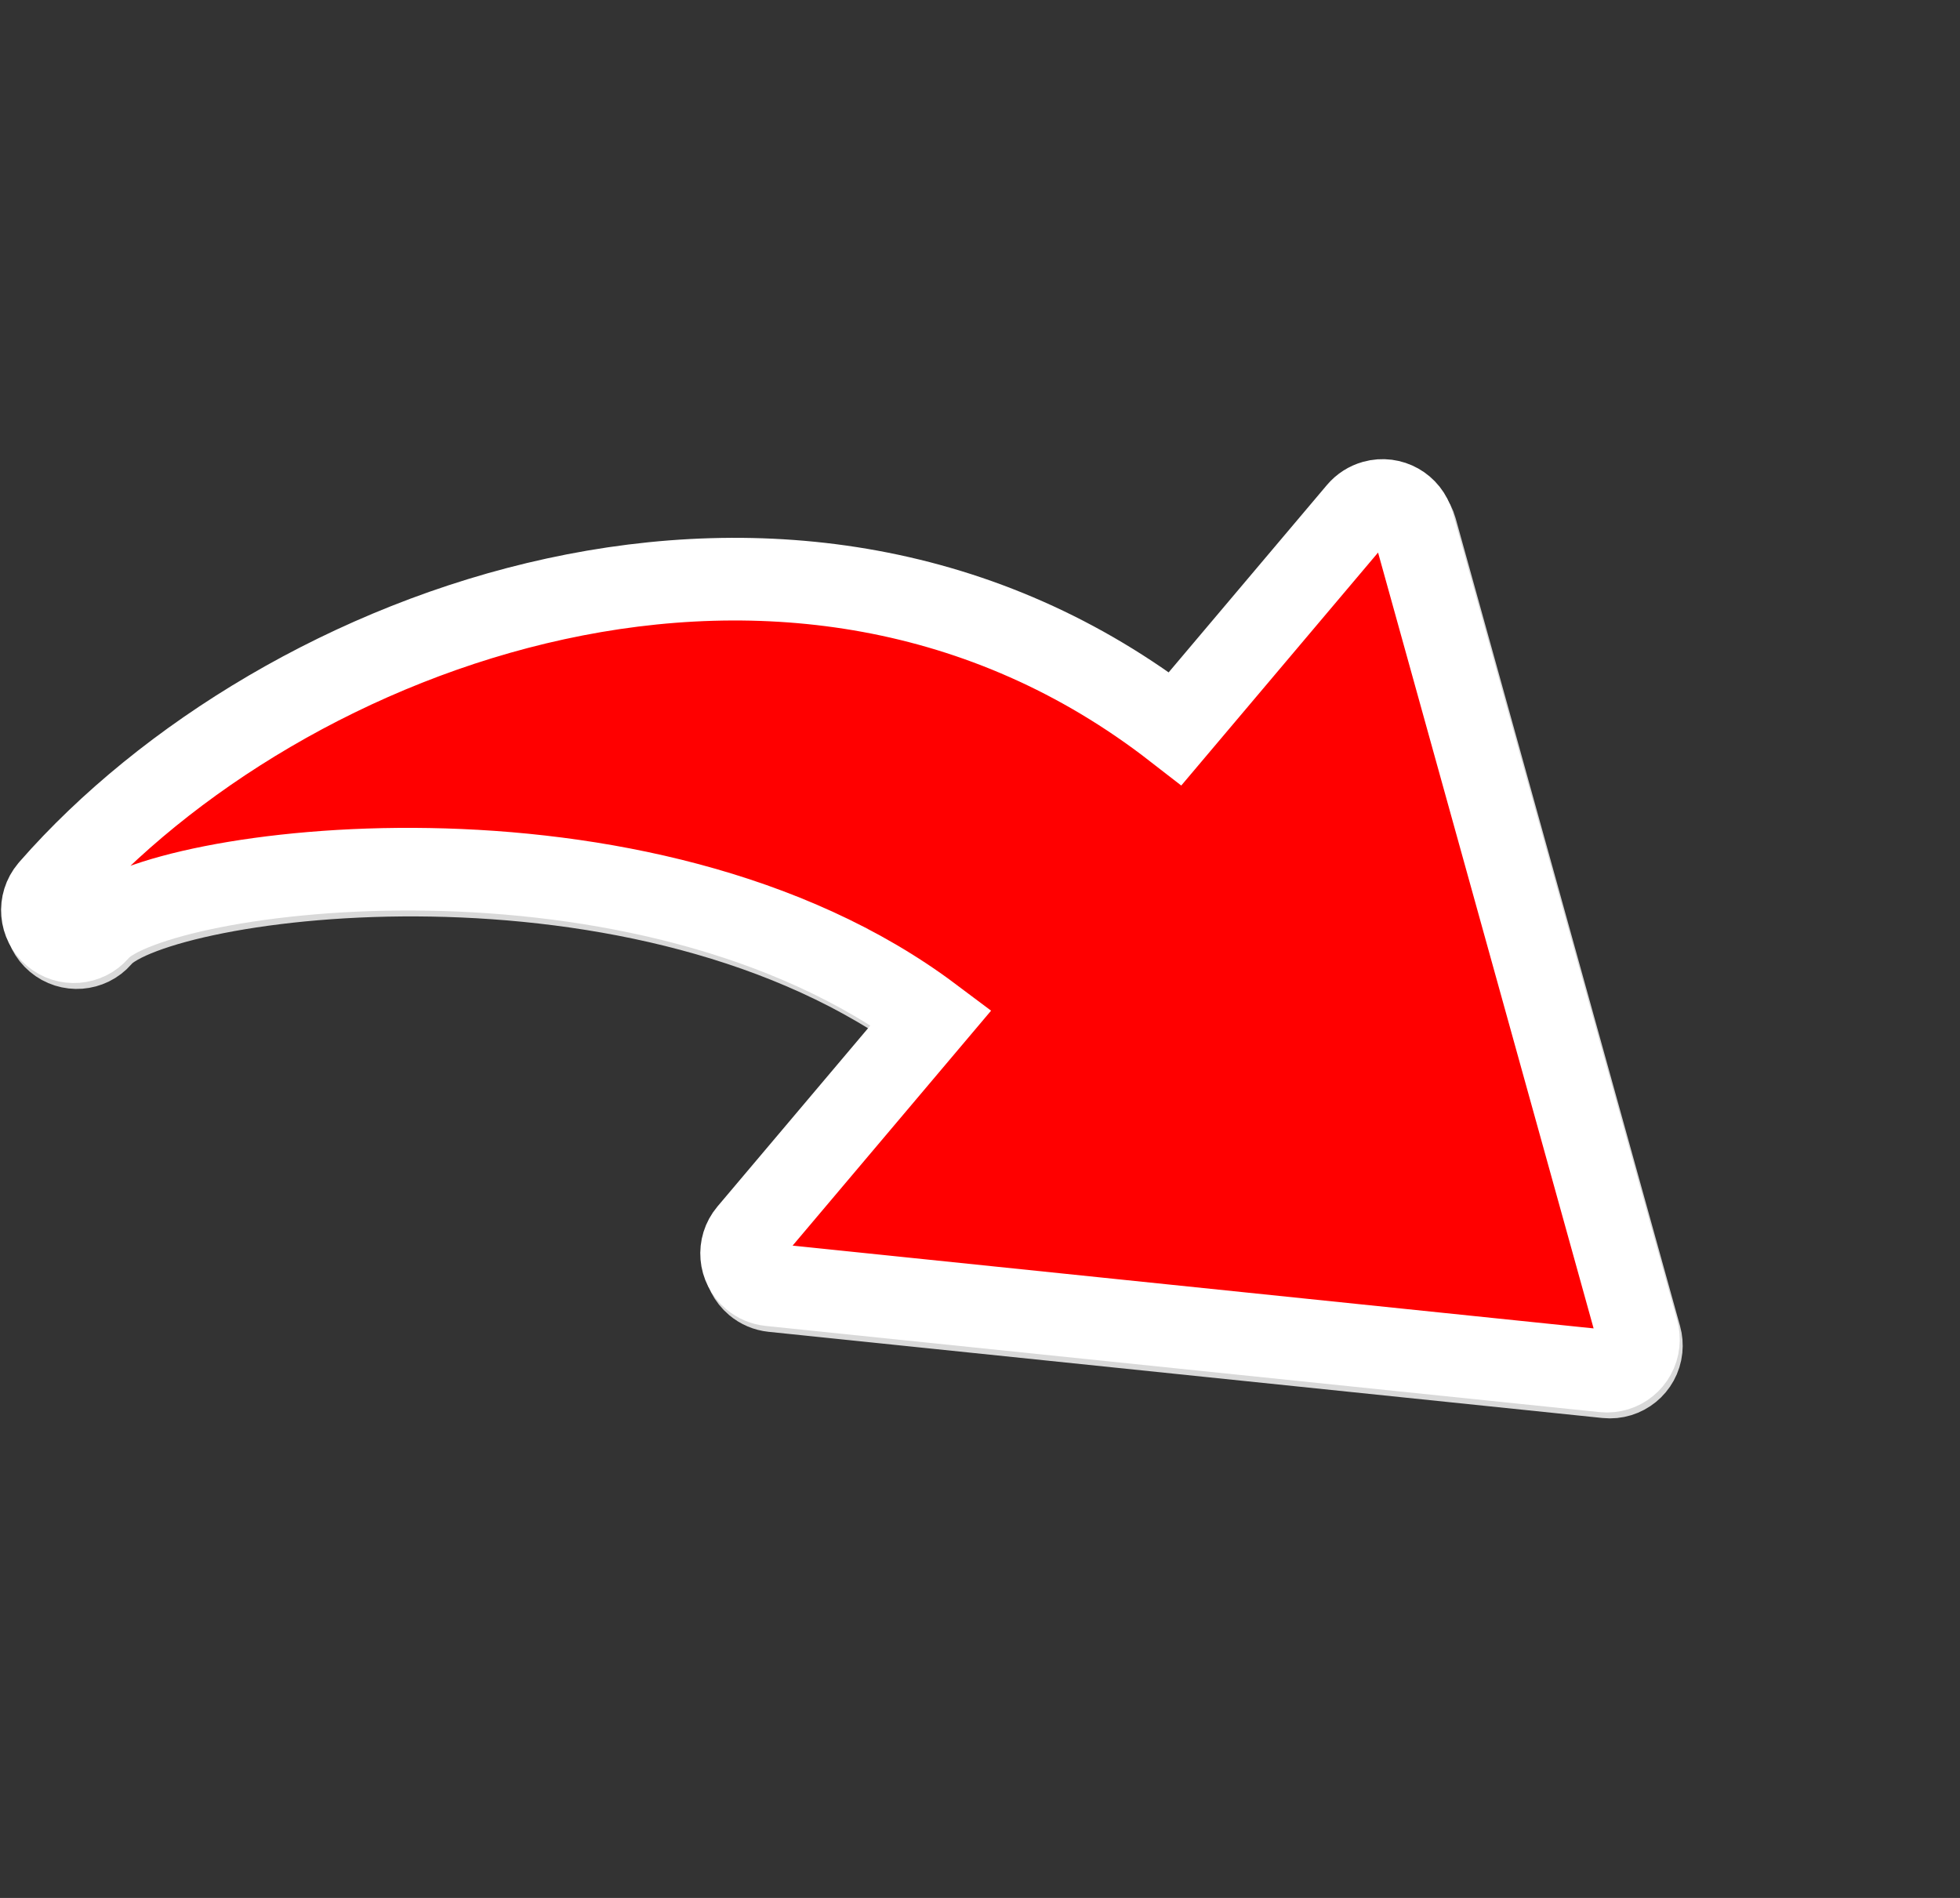
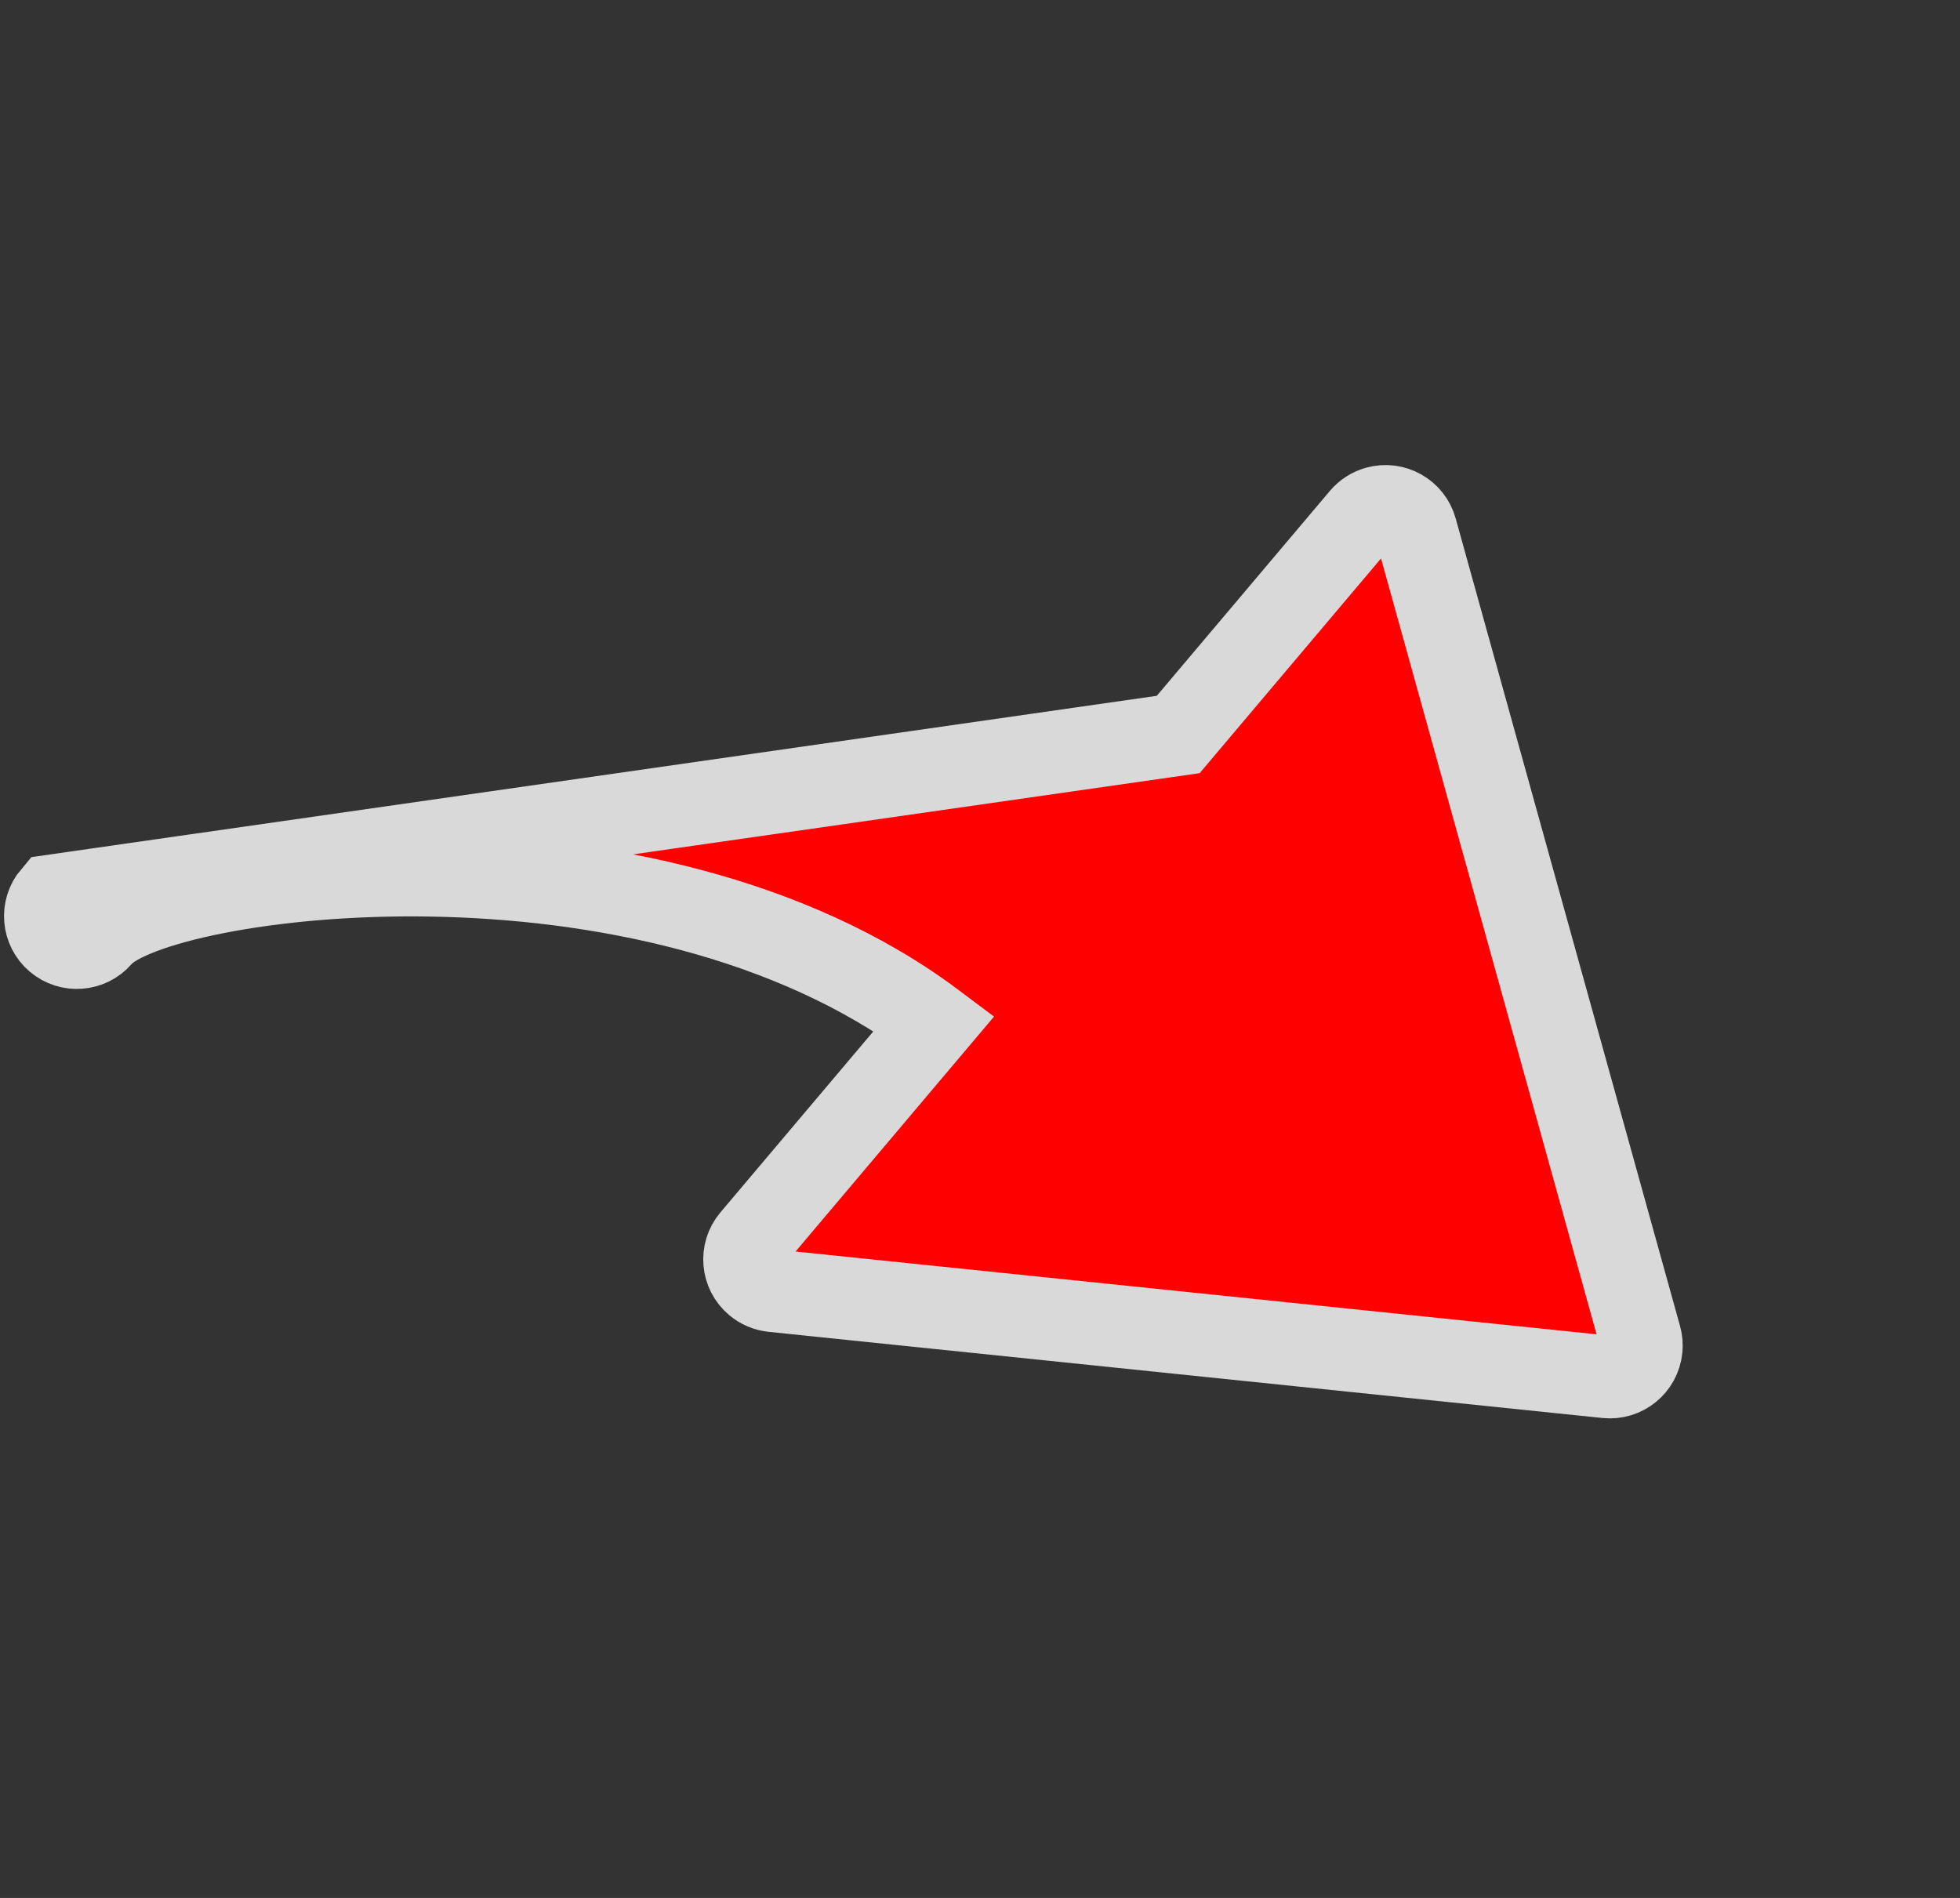
<svg xmlns="http://www.w3.org/2000/svg" width="664" height="643" viewBox="0 0 664 643" fill="none">
  <rect x="0" y="0" width="664" height="643" fill="#333333" stroke="none" />
-   <path d="M555.674 453.01L479.651 179.354C478.065 173.68 472.181 170.367 466.507 171.953C464.453 172.528 462.617 173.706 461.238 175.334L399.153 248.834C269.451 148.155 96.079 214.221 18.227 303.081L17.883 303.488C14.082 307.988 14.648 314.719 19.149 318.52C23.598 322.28 30.24 321.774 34.07 317.385L34.47 316.912C53.869 295.796 219.274 273.742 316.487 346.698L254.746 419.791C250.95 424.296 251.524 431.025 256.029 434.821C257.66 436.197 259.667 437.051 261.789 437.274L544.304 466.473C550.164 467.076 555.403 462.815 556.006 456.954C556.142 455.63 556.03 454.292 555.674 453.01Z" fill="#FF0000" stroke="#D9D9D9" stroke-width="28" />
-   <path d="M554.674 451.01L478.651 177.354C477.065 171.68 471.181 168.367 465.507 169.953C463.453 170.528 461.617 171.706 460.238 173.334L398.153 246.834C268.451 146.155 95.079 212.221 17.227 301.081L16.883 301.488C13.082 305.988 13.648 312.719 18.149 316.52C22.598 320.28 29.24 319.774 33.07 315.385L33.47 314.912C52.869 293.796 218.274 271.742 315.487 344.698L253.746 417.791C249.95 422.296 250.524 429.025 255.029 432.821C256.66 434.197 258.667 435.051 260.789 435.274L543.304 464.473C549.164 465.076 554.403 460.815 555.006 454.954C555.142 453.63 555.03 452.292 554.674 451.01Z" fill="#FF0000" stroke="white" stroke-width="28" />
+   <path d="M555.674 453.01L479.651 179.354C478.065 173.68 472.181 170.367 466.507 171.953C464.453 172.528 462.617 173.706 461.238 175.334L399.153 248.834L17.883 303.488C14.082 307.988 14.648 314.719 19.149 318.52C23.598 322.28 30.24 321.774 34.07 317.385L34.47 316.912C53.869 295.796 219.274 273.742 316.487 346.698L254.746 419.791C250.95 424.296 251.524 431.025 256.029 434.821C257.66 436.197 259.667 437.051 261.789 437.274L544.304 466.473C550.164 467.076 555.403 462.815 556.006 456.954C556.142 455.63 556.03 454.292 555.674 453.01Z" fill="#FF0000" stroke="#D9D9D9" stroke-width="28" />
</svg>